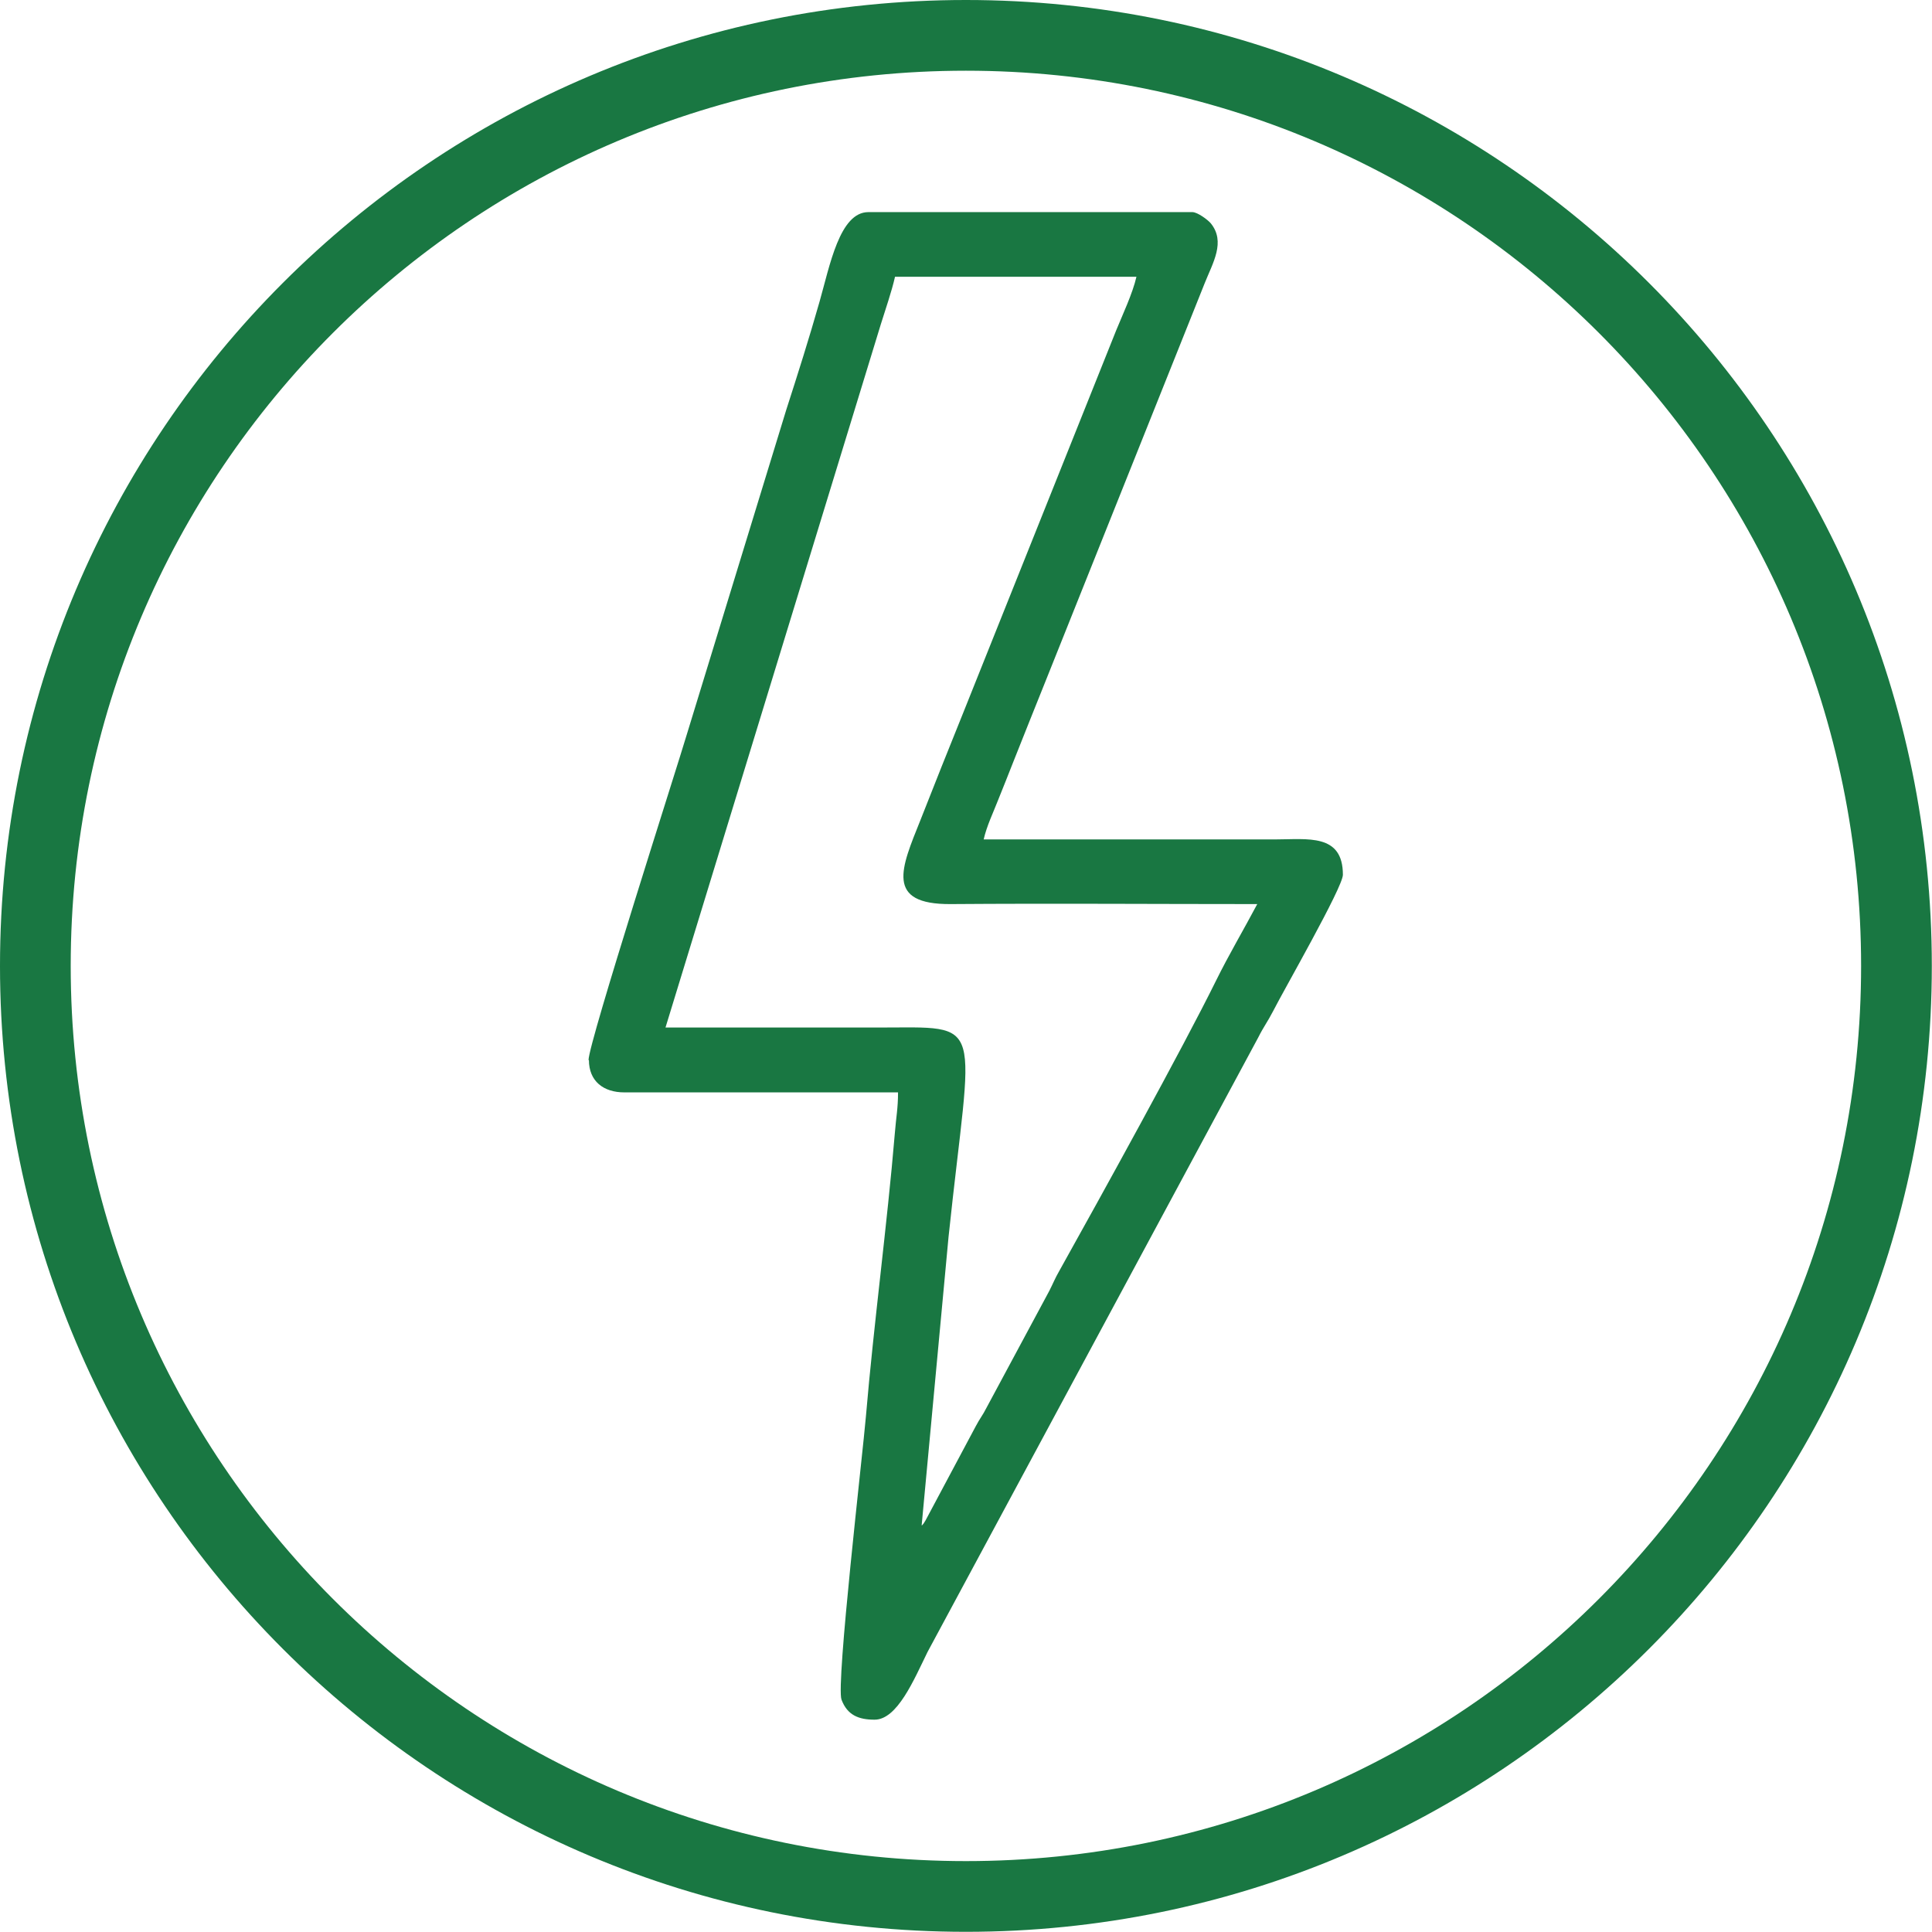
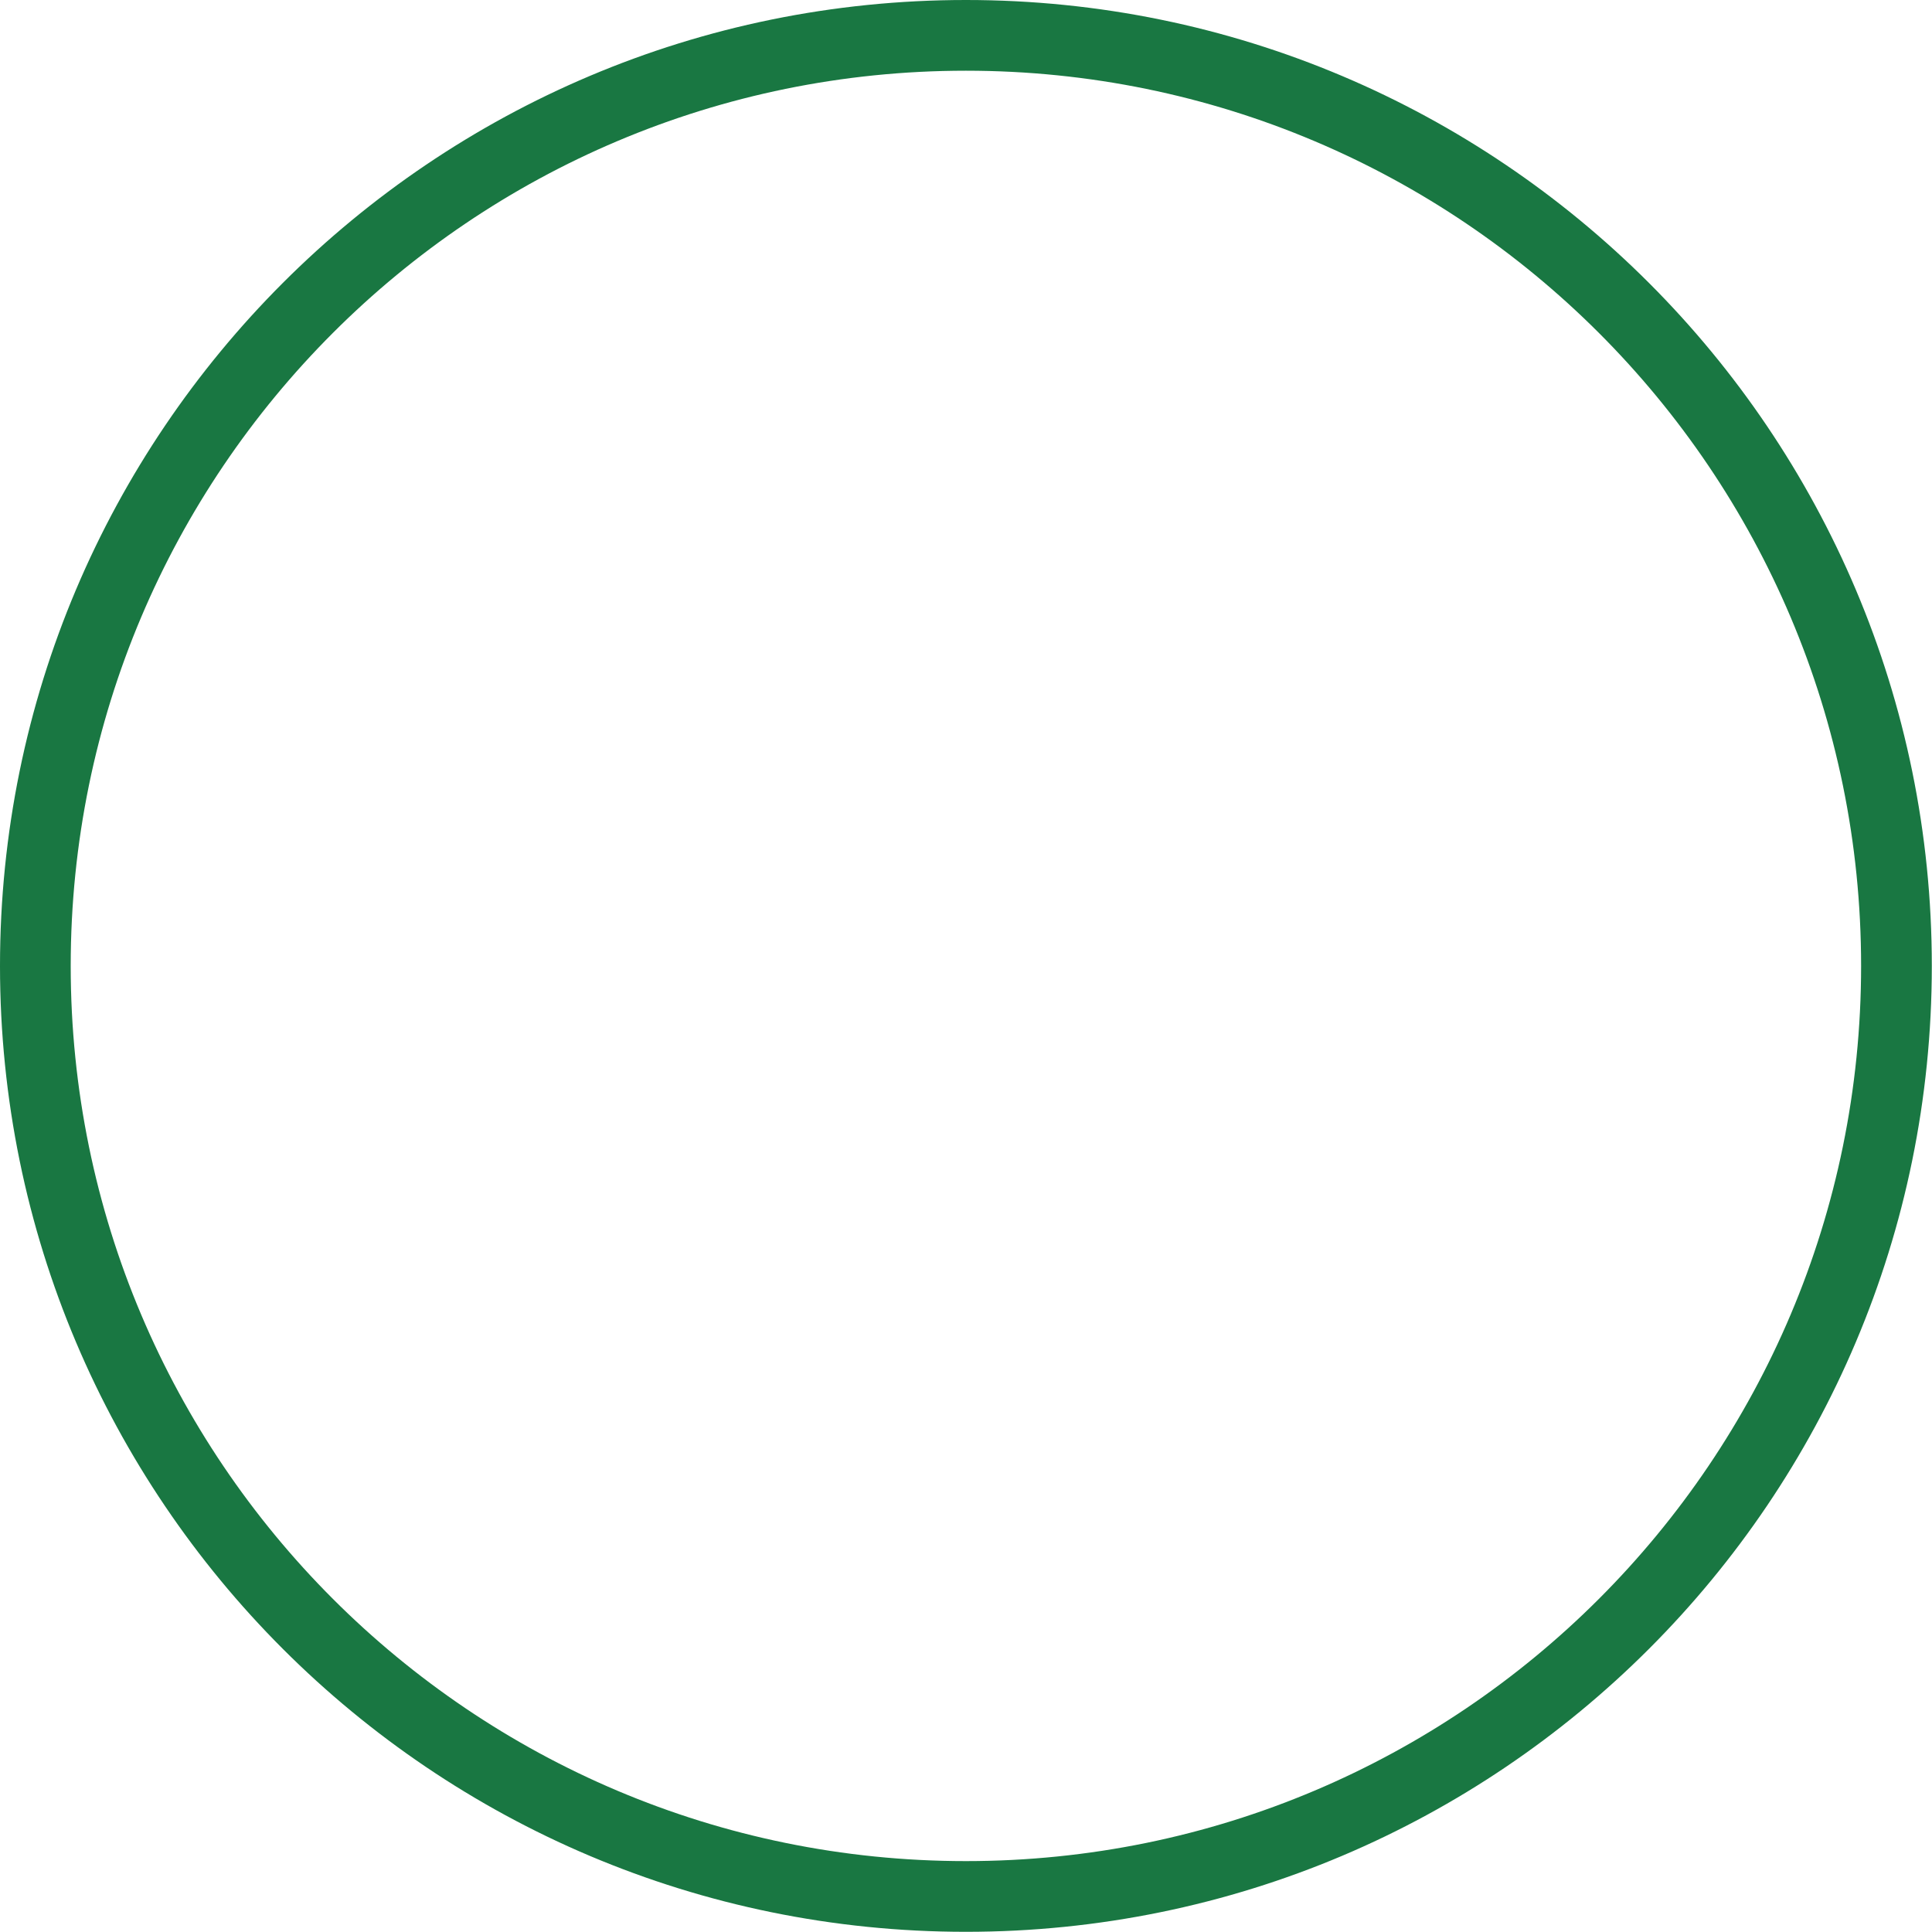
<svg xmlns="http://www.w3.org/2000/svg" xml:space="preserve" width="102.185mm" height="102.185mm" version="1.1" style="shape-rendering:geometricPrecision; text-rendering:geometricPrecision; image-rendering:optimizeQuality; fill-rule:evenodd; clip-rule:evenodd" viewBox="0 0 10219 10219">
  <defs>
    <style type="text/css">
   
    .fil0 {fill:#197742}
   
  </style>
  </defs>
  <g id="Слой_x0020_1">
-     <path class="fil0" d="M4875 8068l0 0zm0 0l142 -1524c124,-1178 207,-1109 -376,-1109 -374,0 -747,0 -1121,0l1139 -3720c24,-77 58,-175 75,-251l1277 0c-20,88 -74,202 -107,283l-810 2025c-78,193 -149,371 -226,567 -100,250 -190,446 162,443 539,-4 1081,0 1620,0 -71,134 -151,269 -218,405 -175,355 -610,1143 -830,1537 -22,38 -32,65 -52,104l-332 618c-20,40 -35,56 -57,98l-265 497c-18,29 -6,11 -19,27l0 0zm-1760 -2461c0,112 77,171 187,171l1448 0c0,85 -10,129 -17,217 -40,479 -112,1013 -153,1498 -16,189 -159,1418 -129,1497 31,83 92,106 175,106 120,0 208,-211 280,-358l1749 -3250c29,-58 49,-82 79,-140 55,-109 369,-655 369,-721 0,-220 -187,-187 -358,-187l-1542 0c16,-71 51,-143 75,-205 30,-74 54,-135 84,-211 58,-147 111,-278 169,-423l841 -2103c43,-108 112,-219 32,-317 -15,-18 -70,-59 -97,-59l-1714 0c-152,0 -204,284 -258,473 -56,197 -116,386 -176,572l-526 1717c-50,169 -520,1632 -520,1723l1 1z" />
    <path class="fil0" d="M5109 0c2822,0 5109,2287 5109,5109 0,2822 -2287,5109 -5109,5109 -2822,0 -5109,-2287 -5109,-5109 0,-2822 2287,-5109 5109,-5109zm0 374c2615,0 4735,2120 4735,4735 0,2615 -2120,4735 -4735,4735 -2615,0 -4735,-2120 -4735,-4735 0,-2615 2120,-4735 4735,-4735z" />
  </g>
</svg>